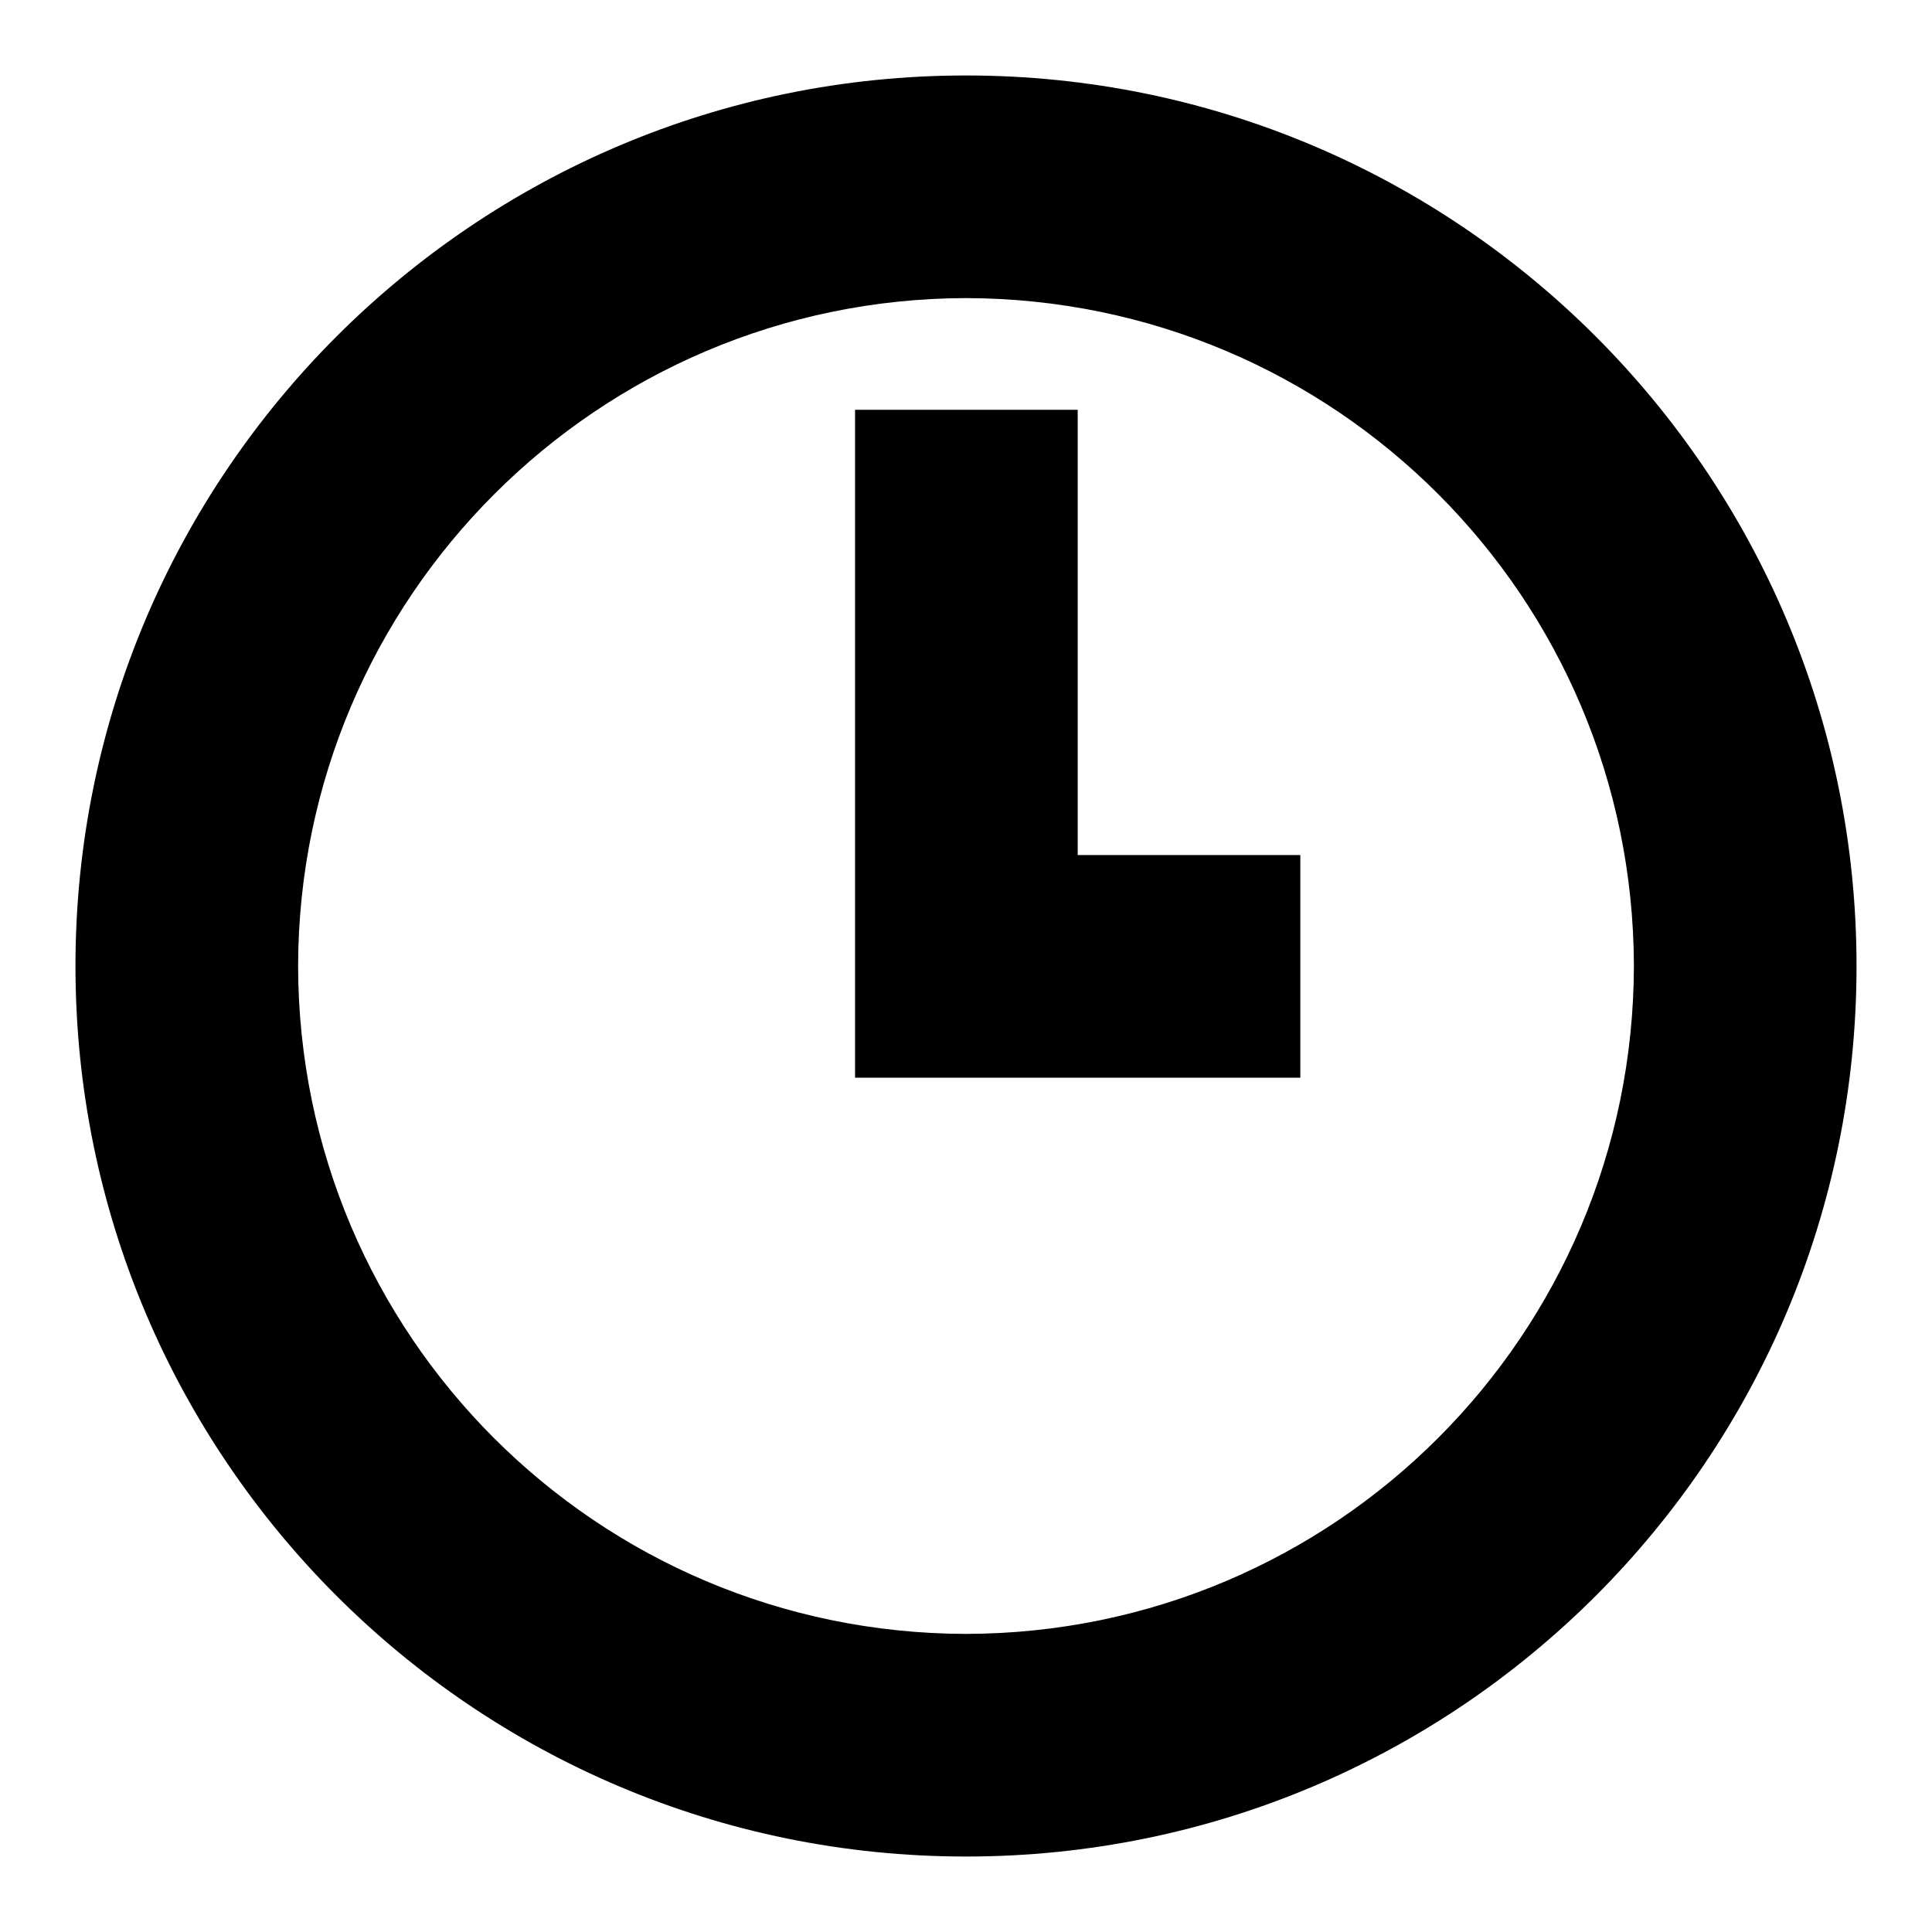
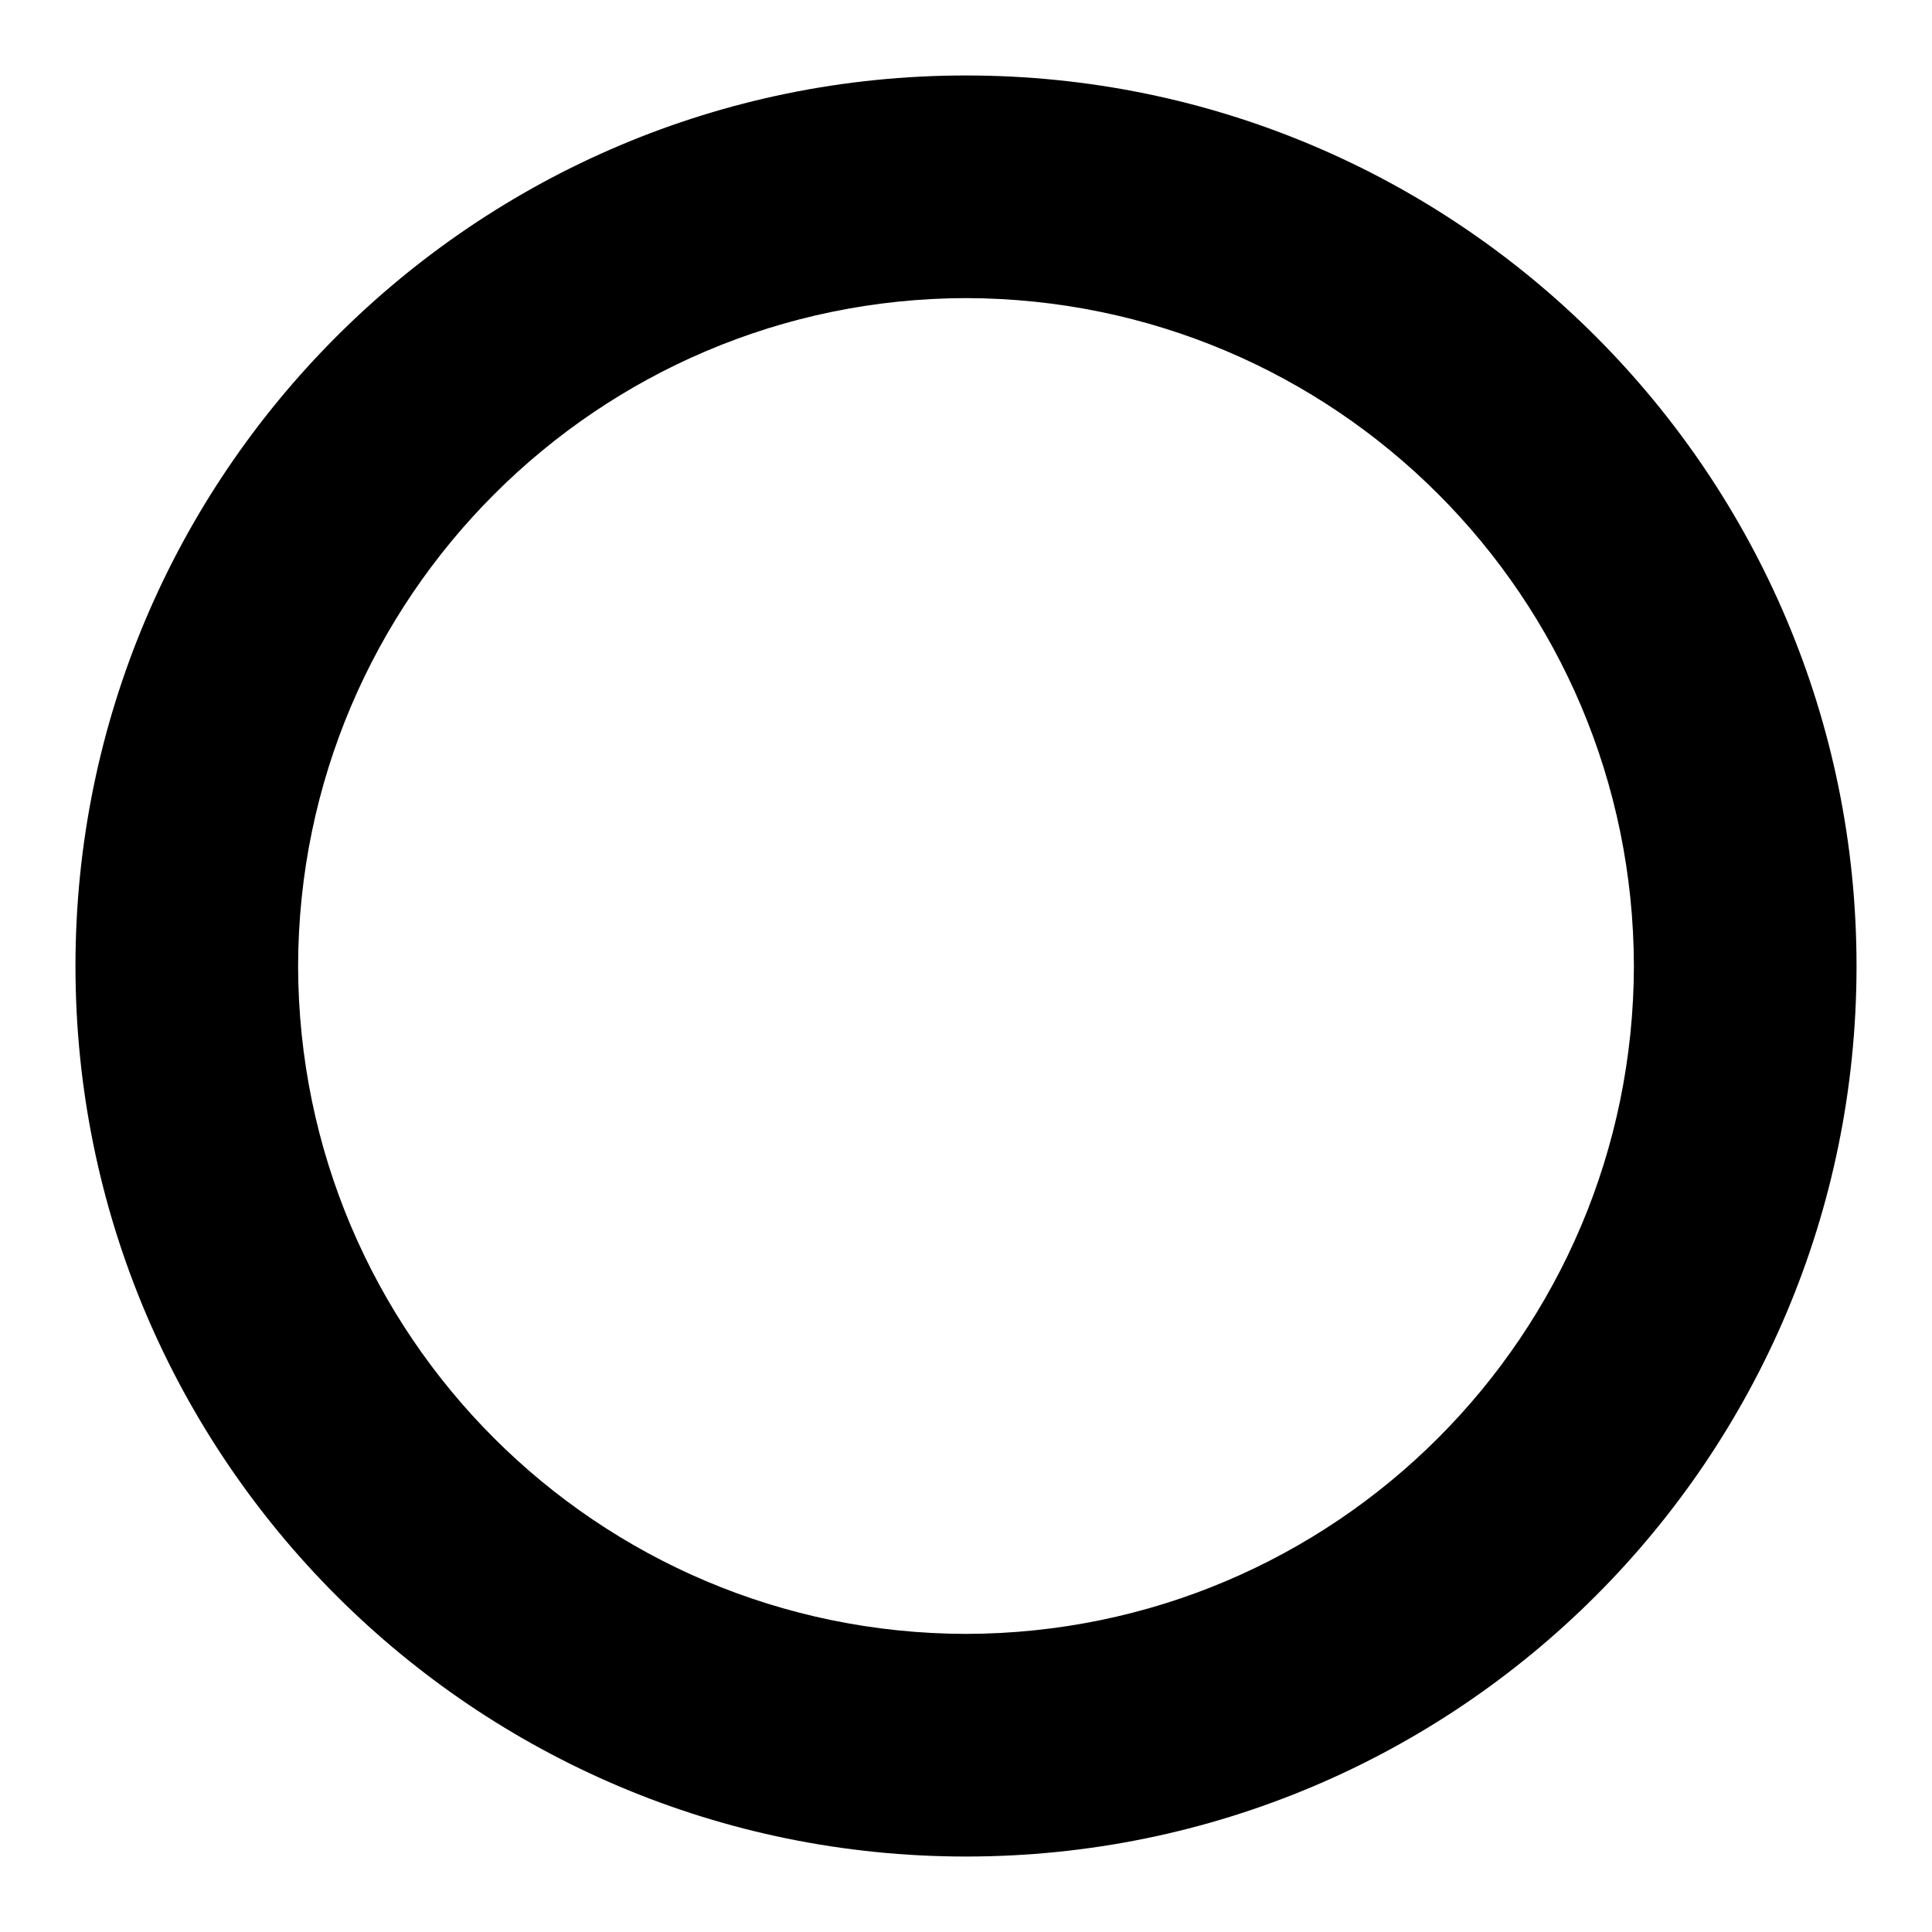
<svg xmlns="http://www.w3.org/2000/svg" version="1.1" x="0px" y="0px" viewBox="0 0 256 256" enable-background="new 0 0 256 256" xml:space="preserve">
  <g>
    <g>
      <g>
        <g>
          <path fill="#000000" d="M128,10C62.9,10,10,62.9,10,128c0,65.2,52.9,118,118,118c65.2,0,118-52.8,118-118C246,62.9,193.2,10,128,10z M128,216.5c-48.9-0.1-88.4-39.6-88.5-88.5c0.1-48.8,39.7-88.4,88.5-88.5c48.9,0.1,88.4,39.6,88.5,88.5C216.4,176.9,176.9,216.4,128,216.5z" />
-           <path fill="#000000" d="M142.8 54.3L113.3 54.3 113.3 142.8 172.3 142.8 172.3 113.3 142.8 113.3 z" />
        </g>
      </g>
      <g />
      <g />
      <g />
      <g />
      <g />
      <g />
      <g />
      <g />
      <g />
      <g />
      <g />
      <g />
      <g />
      <g />
      <g />
    </g>
  </g>
</svg>